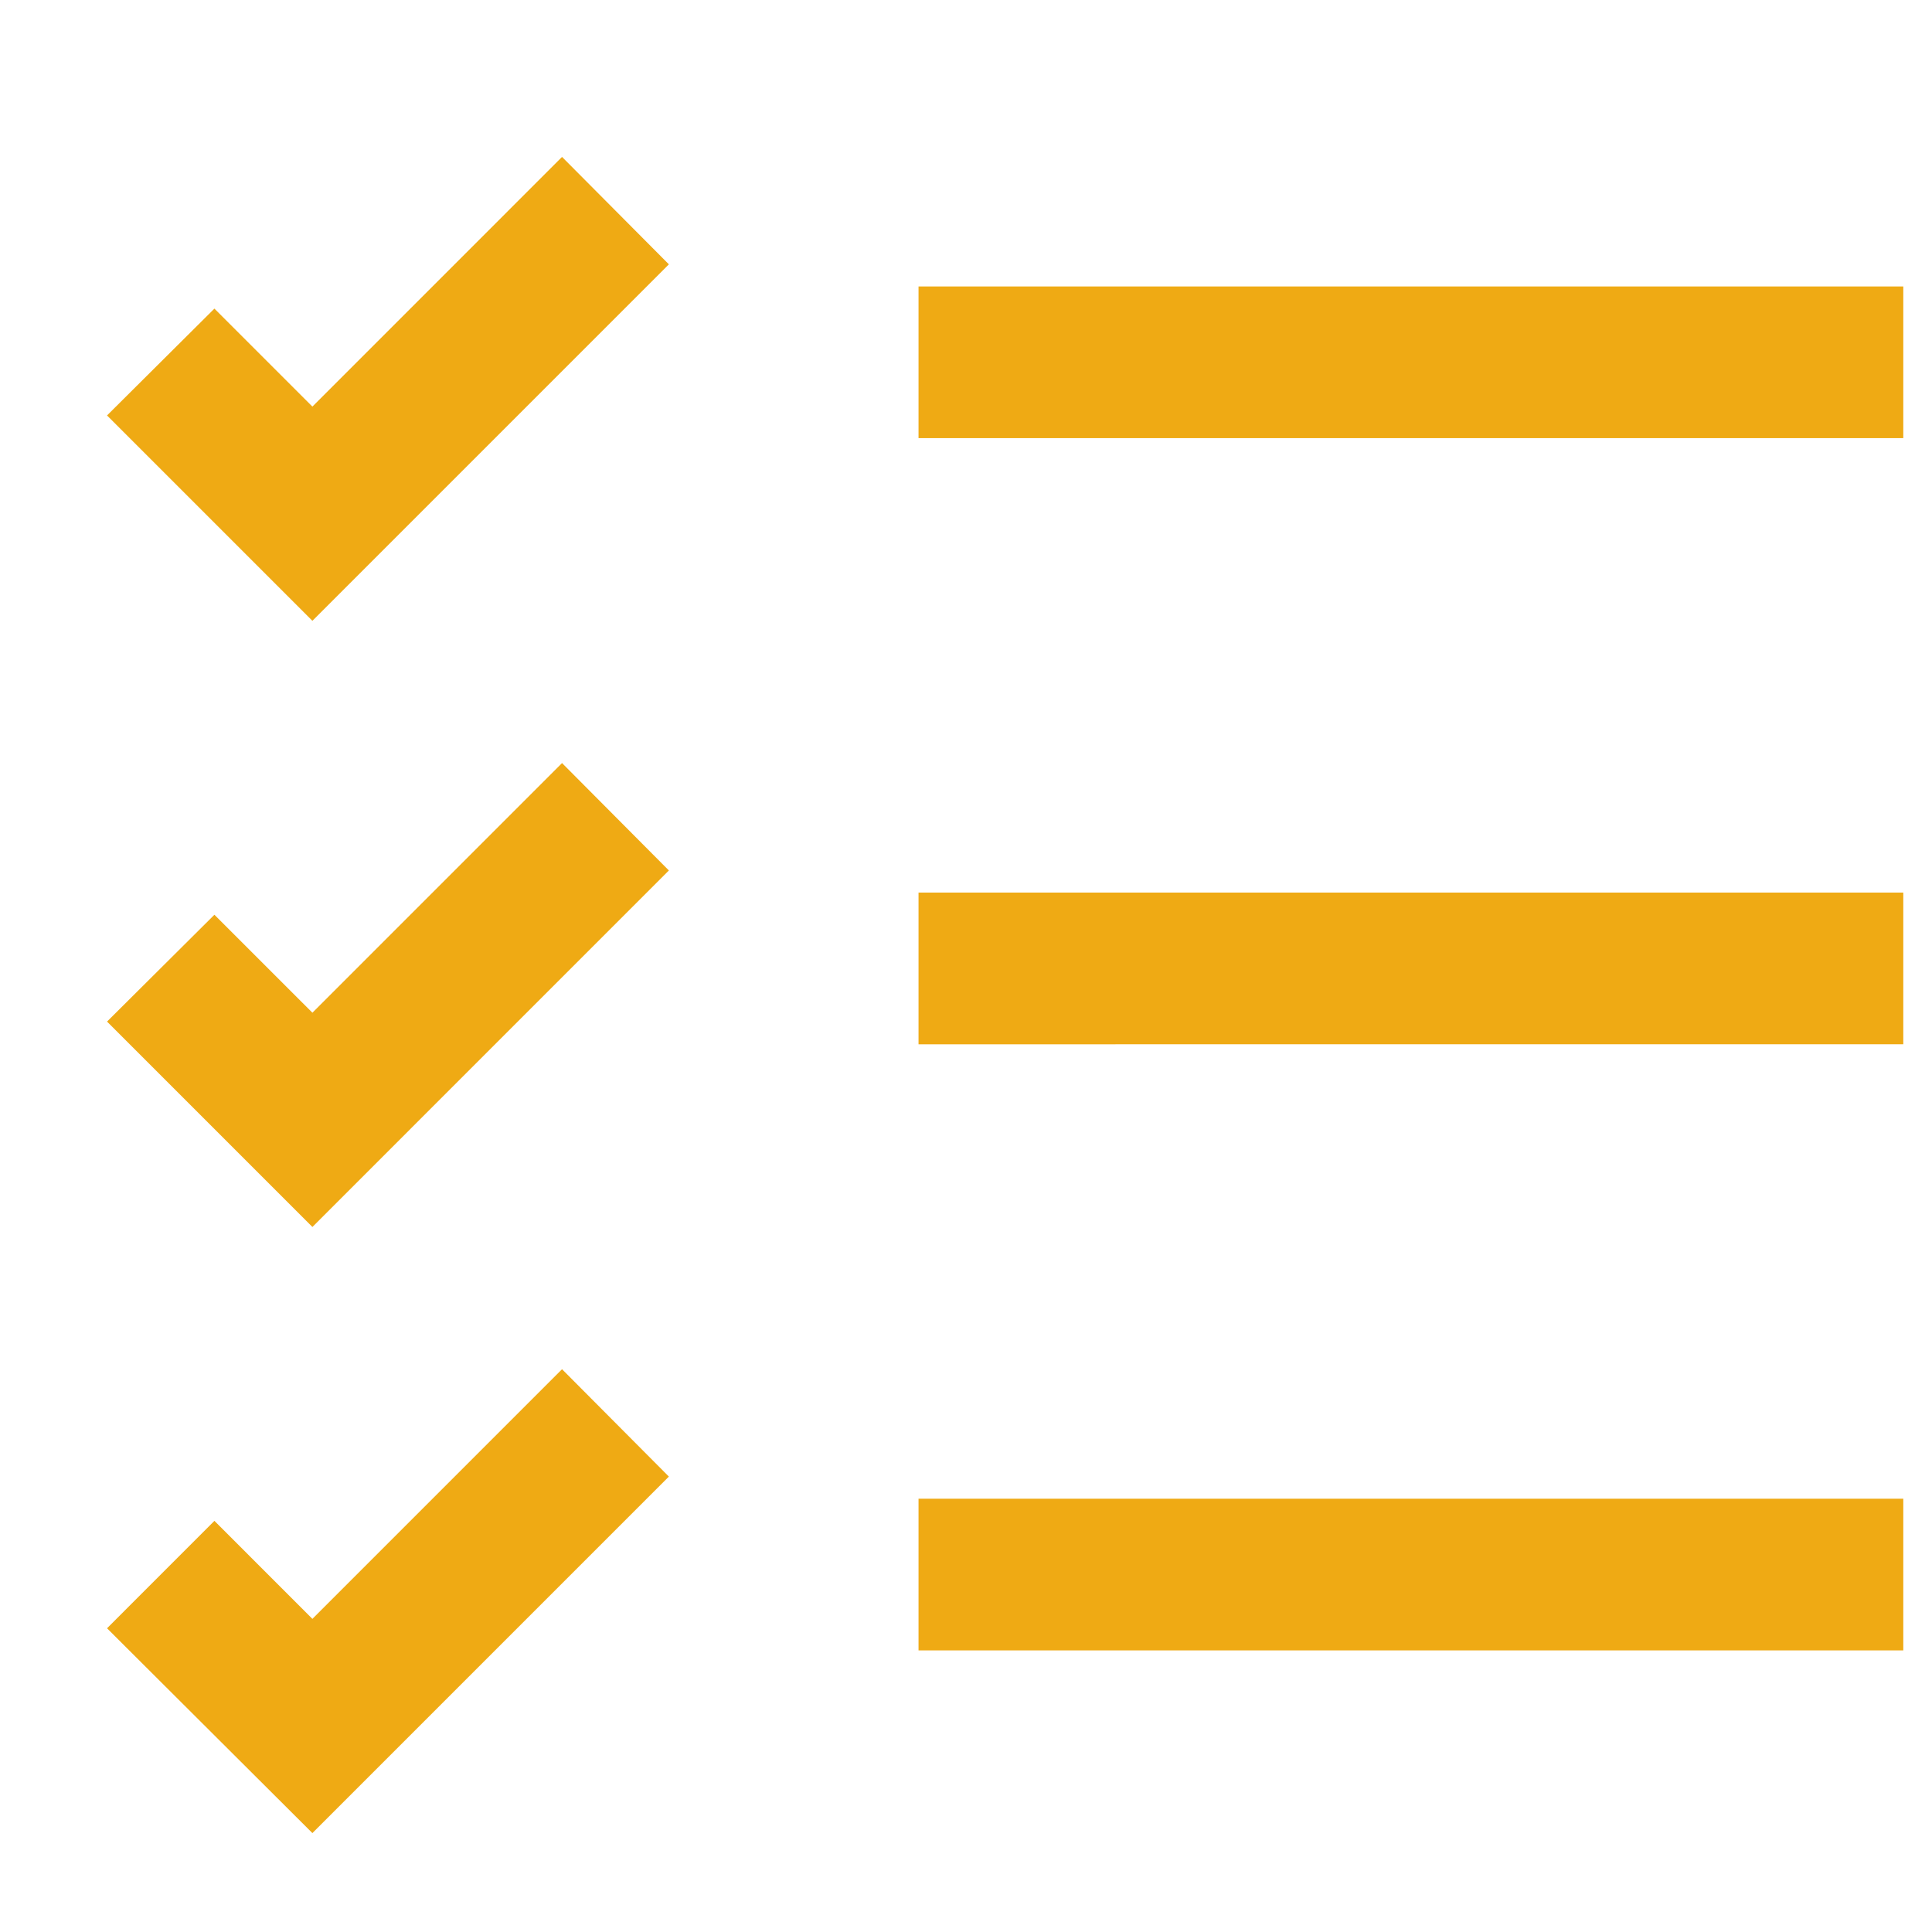
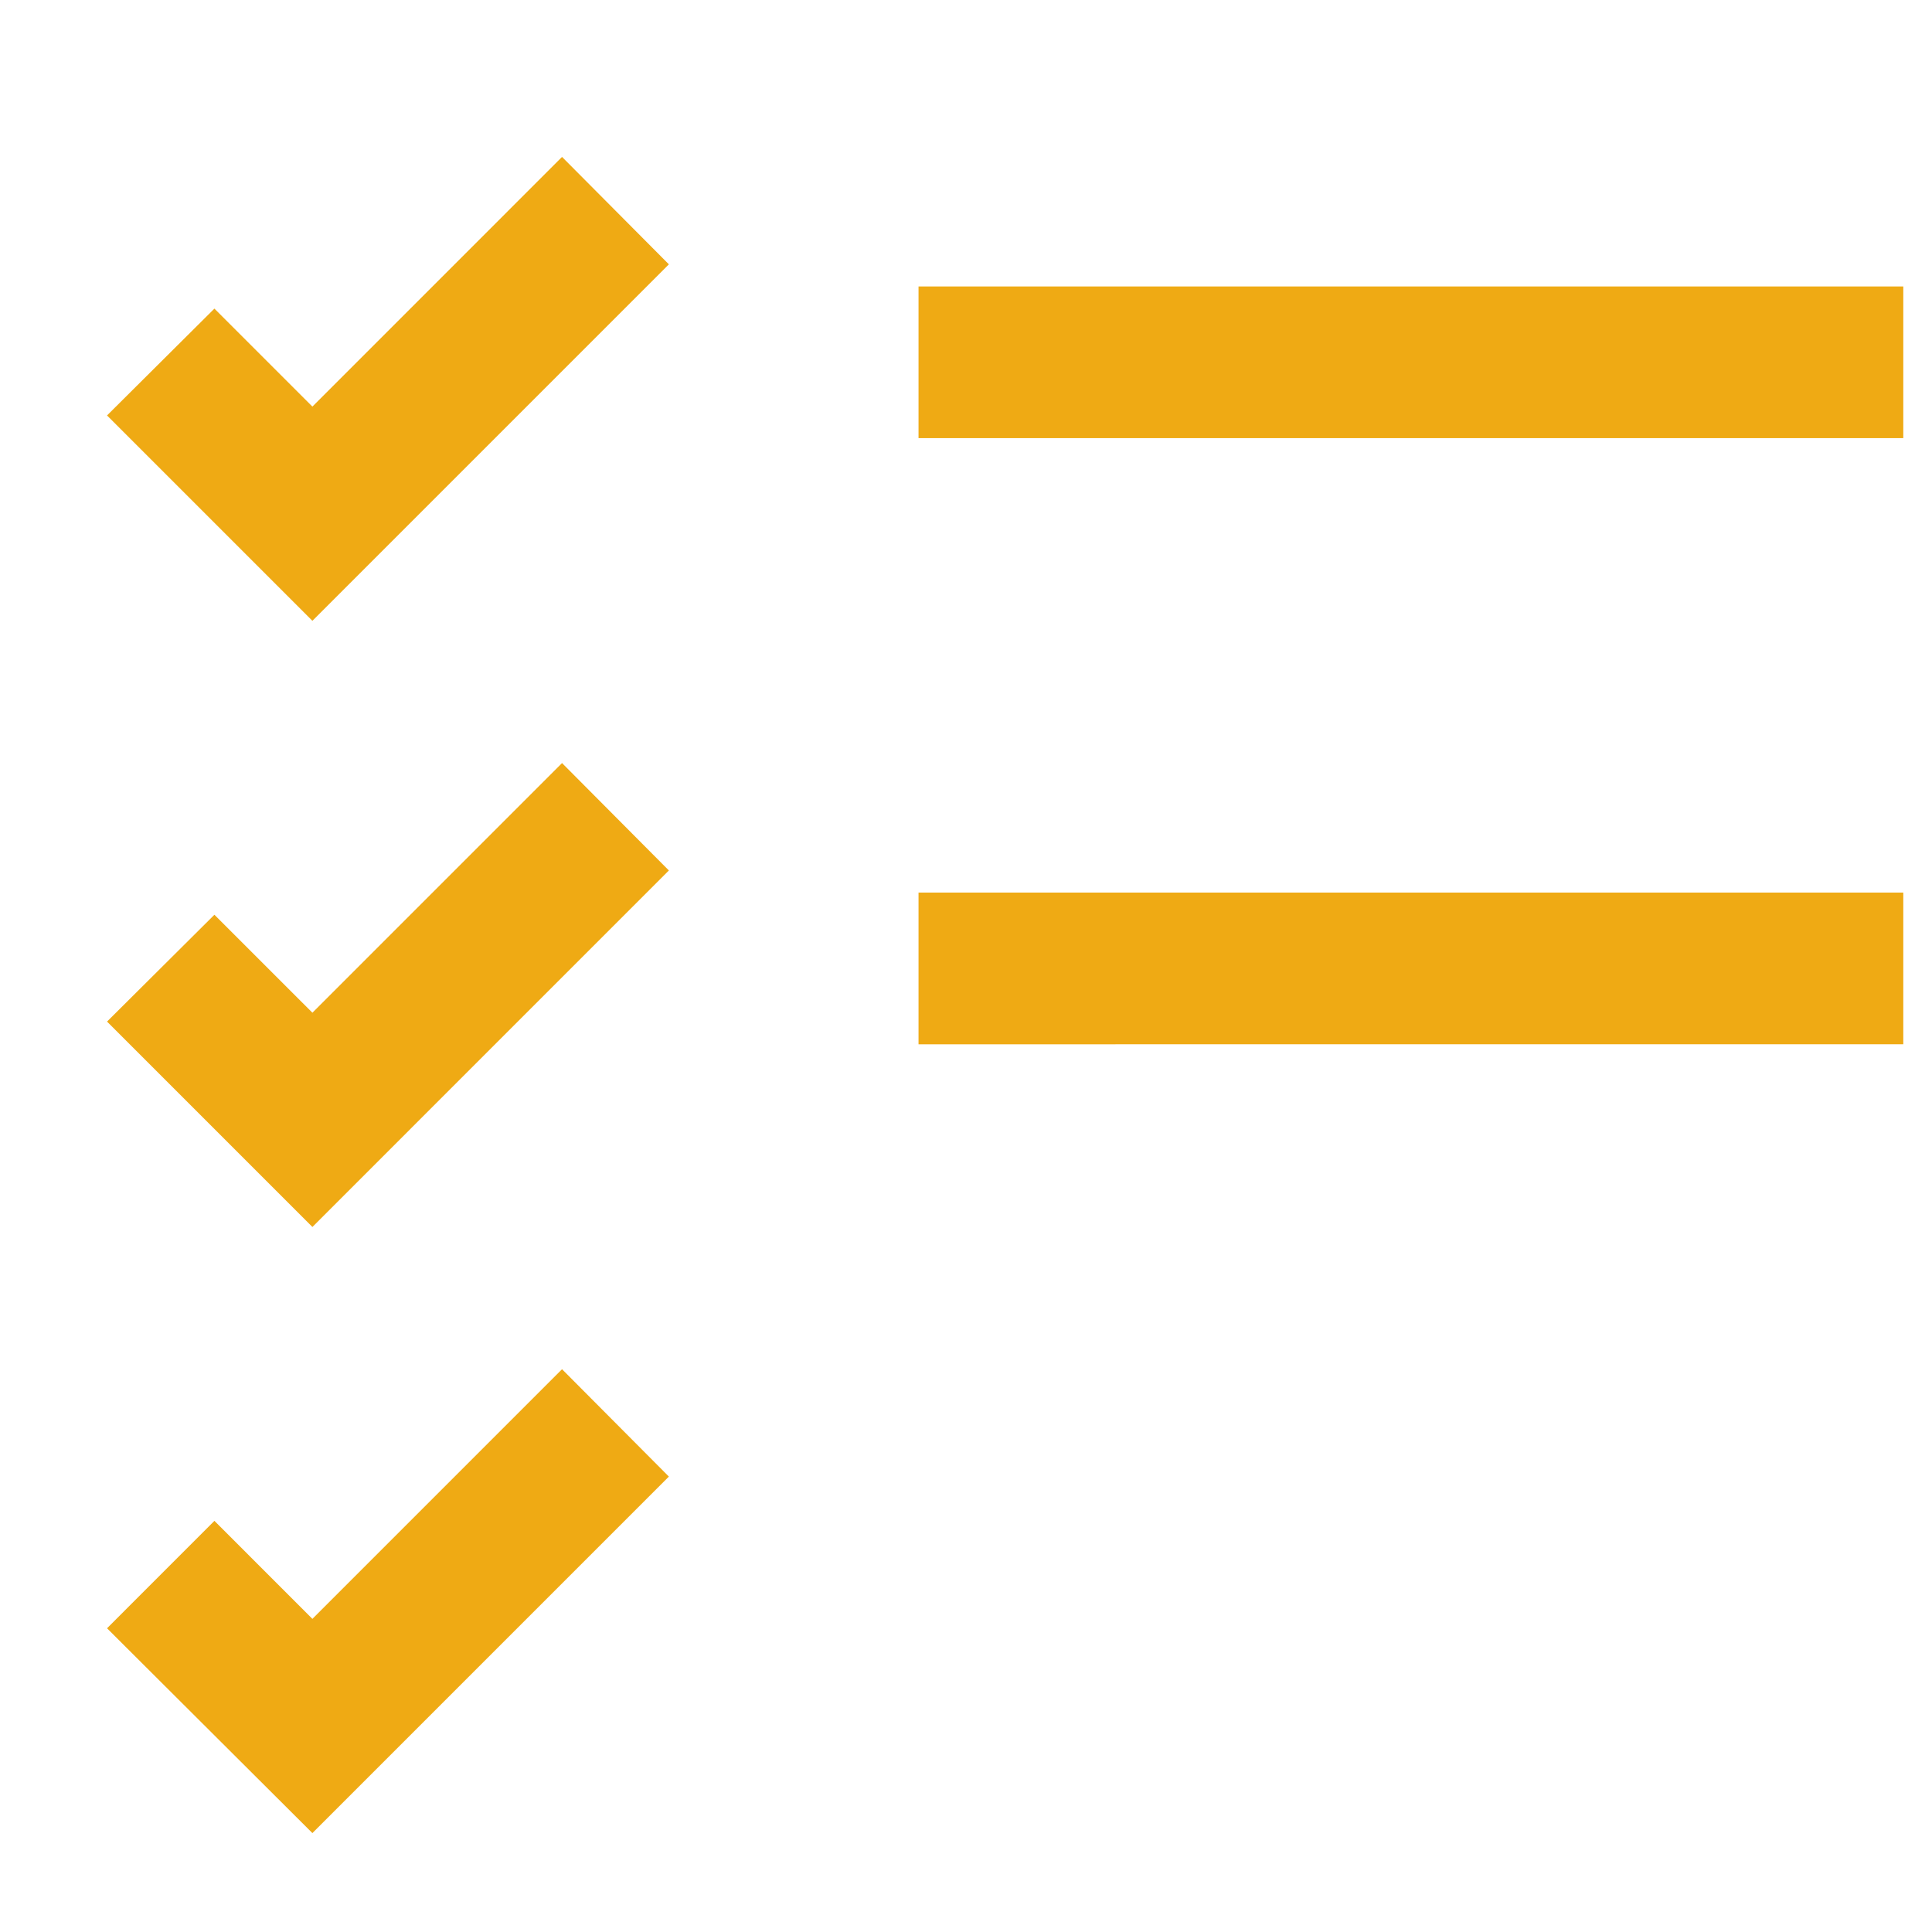
<svg xmlns="http://www.w3.org/2000/svg" version="1.1" id="Layer_1" x="0px" y="0px" width="100px" height="100px" viewBox="0 0 100 100" enable-background="new 0 0 100 100" xml:space="preserve">
-   <path fill="#EFAA14" d="M47.543,46.201h50.971v7.851H47.543V46.201z M16.17,63.508L5.54,52.877l5.558-5.53l5.072,5.071  l12.921-12.922l5.53,5.559L16.17,63.508z M47.543,14.827h50.971v7.851H47.543V14.827z M16.17,32.133L5.54,21.503l5.558-5.53  l5.072,5.072L29.091,8.122l5.53,5.56L16.17,32.133z M47.543,77.574h50.971v7.85H47.543V77.574z M16.17,94.88L5.54,84.279l5.558-5.56  l5.072,5.073L29.091,70.87l5.53,5.558L16.17,94.88z" />
+   <path fill="#EFAA14" d="M47.543,46.201h50.971v7.851H47.543V46.201z M16.17,63.508L5.54,52.877l5.558-5.53l5.072,5.071  l12.921-12.922l5.53,5.559L16.17,63.508z M47.543,14.827h50.971v7.851H47.543V14.827z M16.17,32.133L5.54,21.503l5.558-5.53  l5.072,5.072L29.091,8.122l5.53,5.56L16.17,32.133z M47.543,77.574h50.971H47.543V77.574z M16.17,94.88L5.54,84.279l5.558-5.56  l5.072,5.073L29.091,70.87l5.53,5.558L16.17,94.88z" />
</svg>